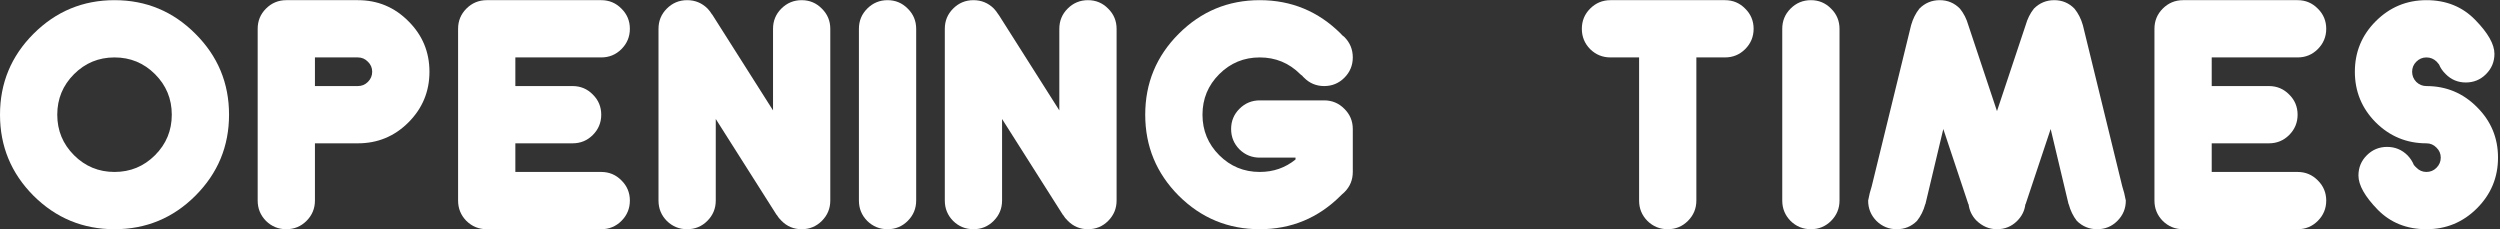
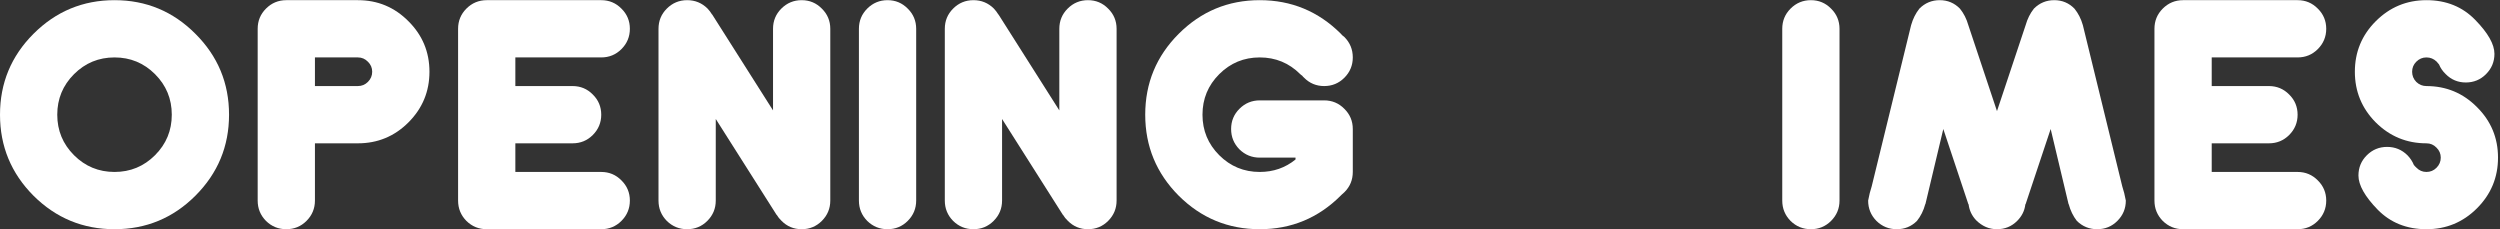
<svg xmlns="http://www.w3.org/2000/svg" width="469" height="43" viewBox="0 0 469 43" fill="none">
  <rect x="0" y="0" width="469" height="43" fill="#333333" stroke="none" />
  <path d="M442.444 32.929C442.444 31.443 442.963 30.181 444.001 29.143C445.058 28.086 446.329 27.558 447.815 27.558C449.301 27.558 450.572 28.077 451.628 29.116C452.166 29.671 452.568 30.279 452.837 30.942C452.98 31.121 453.141 31.291 453.32 31.452C453.84 31.989 454.466 32.258 455.2 32.258C455.934 32.258 456.561 31.998 457.08 31.479C457.617 30.942 457.886 30.306 457.886 29.572C457.886 28.838 457.617 28.212 457.08 27.692C456.561 27.155 455.934 26.887 455.2 26.887C451.494 26.887 448.325 25.58 445.693 22.966C443.079 20.334 441.772 17.165 441.772 13.459C441.772 9.753 443.079 6.593 445.693 3.979C448.325 1.347 451.494 0.031 455.2 0.031C458.906 0.031 461.959 1.267 464.358 3.737C466.757 6.19 467.957 8.312 467.957 10.102C467.957 11.588 467.428 12.859 466.372 13.915C465.334 14.954 464.071 15.473 462.585 15.473C461.099 15.473 459.837 14.945 458.799 13.889C458.244 13.352 457.832 12.752 457.563 12.089C457.42 11.91 457.268 11.731 457.107 11.552C456.57 11.033 455.934 10.773 455.2 10.773C454.466 10.773 453.831 11.042 453.293 11.579C452.774 12.098 452.515 12.725 452.515 13.459C452.515 14.193 452.774 14.829 453.293 15.366C453.831 15.885 454.466 16.145 455.2 16.145C458.906 16.145 462.066 17.46 464.68 20.092C467.312 22.706 468.628 25.866 468.628 29.572C468.628 33.278 467.312 36.447 464.68 39.079C462.066 41.693 458.906 43 455.2 43C451.494 43 448.442 41.774 446.042 39.321C443.643 36.85 442.444 34.72 442.444 32.929Z" fill="white" />
  <path d="M425.659 16.145C427.145 16.145 428.407 16.673 429.446 17.729C430.502 18.767 431.03 20.03 431.03 21.516C431.03 23.002 430.502 24.273 429.446 25.329C428.407 26.367 427.145 26.887 425.659 26.887H414.917V32.258H431.03C432.516 32.258 433.778 32.786 434.817 33.842C435.873 34.881 436.401 36.143 436.401 37.629C436.401 39.115 435.873 40.386 434.817 41.442C433.778 42.481 432.516 43 431.03 43H409.546C408.06 43 406.789 42.481 405.732 41.442C404.694 40.386 404.175 39.115 404.175 37.629V5.402C404.175 3.916 404.694 2.654 405.732 1.616C406.789 0.559 408.06 0.031 409.546 0.031H431.03C432.516 0.031 433.778 0.559 434.817 1.616C435.873 2.654 436.401 3.916 436.401 5.402C436.401 6.888 435.873 8.16 434.817 9.216C433.778 10.254 432.516 10.773 431.03 10.773H414.917V16.145H425.659Z" fill="white" />
  <path d="M374.634 20.844L380.005 4.731C380.345 3.531 380.864 2.493 381.562 1.616C382.619 0.559 383.89 0.031 385.376 0.031C386.862 0.031 388.124 0.559 389.163 1.616C389.879 2.493 390.407 3.531 390.747 4.731L398.132 34.943C398.401 35.749 398.625 36.644 398.804 37.629C398.804 39.115 398.276 40.386 397.219 41.442C396.181 42.481 394.919 43 393.433 43C391.947 43 390.675 42.481 389.619 41.442C388.921 40.547 388.411 39.5 388.088 38.3H388.062L384.705 24.201L380.005 38.3H379.978C379.978 38.318 379.969 38.345 379.951 38.381C379.808 39.545 379.298 40.565 378.42 41.442C377.382 42.481 376.12 43 374.634 43C373.148 43 371.841 42.436 370.713 41.308C369.925 40.467 369.46 39.491 369.316 38.381C369.299 38.345 369.29 38.318 369.29 38.3H369.263L364.563 24.201L361.206 38.3H361.179C360.857 39.5 360.338 40.547 359.622 41.442C358.583 42.481 357.321 43 355.835 43C354.349 43 353.078 42.481 352.021 41.442C350.983 40.386 350.464 39.115 350.464 37.629C350.643 36.644 350.867 35.749 351.135 34.943L358.521 4.731C358.861 3.531 359.38 2.493 360.078 1.616C361.134 0.559 362.406 0.031 363.892 0.031C365.378 0.031 366.64 0.559 367.678 1.616C368.394 2.493 368.923 3.531 369.263 4.731L374.634 20.844Z" fill="white" />
  <path d="M345.093 37.629C345.093 39.115 344.565 40.386 343.508 41.442C342.47 42.481 341.208 43 339.722 43C338.236 43 336.965 42.481 335.908 41.442C334.87 40.386 334.351 39.115 334.351 37.629V5.402C334.351 3.916 334.87 2.654 335.908 1.616C336.965 0.559 338.236 0.031 339.722 0.031C341.208 0.031 342.47 0.559 343.508 1.616C344.565 2.654 345.093 3.916 345.093 5.402V37.629Z" fill="white" />
-   <path d="M307.495 10.773H302.124C300.638 10.773 299.367 10.254 298.311 9.216C297.272 8.16 296.753 6.888 296.753 5.402C296.753 3.916 297.272 2.654 298.311 1.616C299.367 0.559 300.638 0.031 302.124 0.031H323.608C325.094 0.031 326.357 0.559 327.395 1.616C328.451 2.654 328.979 3.916 328.979 5.402C328.979 6.888 328.451 8.16 327.395 9.216C326.357 10.254 325.094 10.773 323.608 10.773H318.237V37.629C318.237 39.115 317.709 40.386 316.653 41.442C315.614 42.481 314.352 43 312.866 43C311.38 43 310.109 42.481 309.053 41.442C308.014 40.386 307.495 39.115 307.495 37.629V10.773Z" fill="white" />
  <path d="M253.784 32.258C253.784 33.744 253.265 35.006 252.227 36.044C252.048 36.224 251.868 36.385 251.689 36.528C251.636 36.581 251.582 36.635 251.528 36.689C247.321 40.896 242.254 43 236.328 43C230.402 43 225.335 40.905 221.128 36.716C216.938 32.508 214.844 27.442 214.844 21.516C214.844 15.589 216.938 10.532 221.128 6.342C225.335 2.135 230.402 0.031 236.328 0.031C242.254 0.031 247.321 2.126 251.528 6.315C251.618 6.405 251.707 6.503 251.797 6.611C251.94 6.718 252.083 6.835 252.227 6.96C253.265 8.016 253.784 9.287 253.784 10.773C253.784 12.259 253.256 13.531 252.2 14.587C251.161 15.625 249.899 16.145 248.413 16.145C246.927 16.145 245.665 15.616 244.626 14.56C244.501 14.453 244.385 14.327 244.277 14.184C244.152 14.113 244.036 14.023 243.928 13.915C241.833 11.821 239.3 10.773 236.328 10.773C233.356 10.773 230.823 11.821 228.728 13.915C226.633 16.01 225.586 18.544 225.586 21.516C225.586 24.488 226.633 27.021 228.728 29.116C230.823 31.21 233.356 32.258 236.328 32.258C238.888 32.258 241.126 31.479 243.042 29.921V29.572H236.328C234.842 29.572 233.571 29.053 232.515 28.015C231.476 26.958 230.957 25.687 230.957 24.201C230.957 22.715 231.476 21.453 232.515 20.415C233.571 19.358 234.842 18.83 236.328 18.83H248.413C249.899 18.83 251.161 19.358 252.2 20.415C253.256 21.453 253.784 22.715 253.784 24.201V32.258Z" fill="white" />
  <path d="M198.73 20.71V5.402C198.73 3.916 199.25 2.654 200.288 1.616C201.344 0.559 202.616 0.031 204.102 0.031C205.588 0.031 206.85 0.559 207.888 1.616C208.944 2.654 209.473 3.916 209.473 5.402V37.629C209.473 39.115 208.944 40.386 207.888 41.442C206.85 42.481 205.588 43 204.102 43C202.616 43 201.353 42.472 200.315 41.416C199.957 41.075 199.661 40.708 199.429 40.315H199.402L187.988 22.321V37.629C187.988 39.115 187.46 40.386 186.404 41.442C185.365 42.481 184.103 43 182.617 43C181.131 43 179.86 42.481 178.804 41.442C177.765 40.386 177.246 39.115 177.246 37.629V5.402C177.246 3.916 177.765 2.654 178.804 1.616C179.86 0.559 181.131 0.031 182.617 0.031C184.103 0.031 185.374 0.55 186.431 1.589C186.771 1.947 187.057 2.323 187.29 2.717H187.317L198.73 20.71Z" fill="white" />
  <path d="M171.875 37.629C171.875 39.115 171.347 40.386 170.291 41.442C169.252 42.481 167.99 43 166.504 43C165.018 43 163.747 42.481 162.69 41.442C161.652 40.386 161.133 39.115 161.133 37.629V5.402C161.133 3.916 161.652 2.654 162.69 1.616C163.747 0.559 165.018 0.031 166.504 0.031C167.99 0.031 169.252 0.559 170.291 1.616C171.347 2.654 171.875 3.916 171.875 5.402V37.629Z" fill="white" />
  <path d="M145.02 20.71V5.402C145.02 3.916 145.539 2.654 146.577 1.616C147.633 0.559 148.905 0.031 150.391 0.031C151.877 0.031 153.139 0.559 154.177 1.616C155.234 2.654 155.762 3.916 155.762 5.402V37.629C155.762 39.115 155.234 40.386 154.177 41.442C153.139 42.481 151.877 43 150.391 43C148.905 43 147.642 42.472 146.604 41.416C146.246 41.075 145.951 40.708 145.718 40.315H145.691L134.277 22.321V37.629C134.277 39.115 133.749 40.386 132.693 41.442C131.654 42.481 130.392 43 128.906 43C127.42 43 126.149 42.481 125.093 41.442C124.054 40.386 123.535 39.115 123.535 37.629V5.402C123.535 3.916 124.054 2.654 125.093 1.616C126.149 0.559 127.42 0.031 128.906 0.031C130.392 0.031 131.663 0.55 132.72 1.589C133.06 1.947 133.346 2.323 133.579 2.717H133.606L145.02 20.71Z" fill="white" />
  <path d="M107.422 16.145C108.908 16.145 110.17 16.673 111.208 17.729C112.265 18.767 112.793 20.03 112.793 21.516C112.793 23.002 112.265 24.273 111.208 25.329C110.17 26.367 108.908 26.887 107.422 26.887H96.68V32.258H112.793C114.279 32.258 115.541 32.786 116.58 33.842C117.636 34.881 118.164 36.143 118.164 37.629C118.164 39.115 117.636 40.386 116.58 41.442C115.541 42.481 114.279 43 112.793 43H91.309C89.823 43 88.551 42.481 87.495 41.442C86.457 40.386 85.938 39.115 85.938 37.629V5.402C85.938 3.916 86.457 2.654 87.495 1.616C88.551 0.559 89.823 0.031 91.309 0.031H112.793C114.279 0.031 115.541 0.559 116.58 1.616C117.636 2.654 118.164 3.916 118.164 5.402C118.164 6.888 117.636 8.16 116.58 9.216C115.541 10.254 114.279 10.773 112.793 10.773H96.68V16.145H107.422Z" fill="white" />
  <path d="M67.139 10.773H59.082V16.145H67.139C67.873 16.145 68.499 15.885 69.019 15.366C69.556 14.829 69.824 14.193 69.824 13.459C69.824 12.725 69.556 12.098 69.019 11.579C68.499 11.042 67.873 10.773 67.139 10.773ZM67.139 26.887H59.082V37.629C59.082 39.115 58.554 40.386 57.498 41.442C56.459 42.481 55.197 43 53.711 43C52.225 43 50.954 42.481 49.898 41.442C48.859 40.386 48.34 39.115 48.34 37.629V5.402C48.34 3.916 48.859 2.654 49.898 1.616C50.954 0.559 52.225 0.031 53.711 0.031H67.139C70.845 0.031 74.005 1.347 76.619 3.979C79.251 6.593 80.566 9.753 80.566 13.459C80.566 17.165 79.251 20.334 76.619 22.966C74.005 25.58 70.845 26.887 67.139 26.887Z" fill="white" />
  <path d="M21.484 43C15.558 43 10.492 40.905 6.284 36.716C2.095 32.508 0 27.442 0 21.516C0 15.589 2.095 10.532 6.284 6.342C10.492 2.135 15.558 0.031 21.484 0.031C27.41 0.031 32.468 2.135 36.658 6.342C40.865 10.532 42.969 15.589 42.969 21.516C42.969 27.442 40.865 32.508 36.658 36.716C32.468 40.905 27.41 43 21.484 43ZM21.484 32.258C24.456 32.258 26.99 31.21 29.084 29.116C31.179 27.021 32.227 24.488 32.227 21.516C32.227 18.544 31.179 16.01 29.084 13.915C26.99 11.821 24.456 10.773 21.484 10.773C18.512 10.773 15.979 11.821 13.884 13.915C11.79 16.01 10.742 18.544 10.742 21.516C10.742 24.488 11.79 27.021 13.884 29.116C15.979 31.21 18.512 32.258 21.484 32.258Z" fill="white" />
</svg>